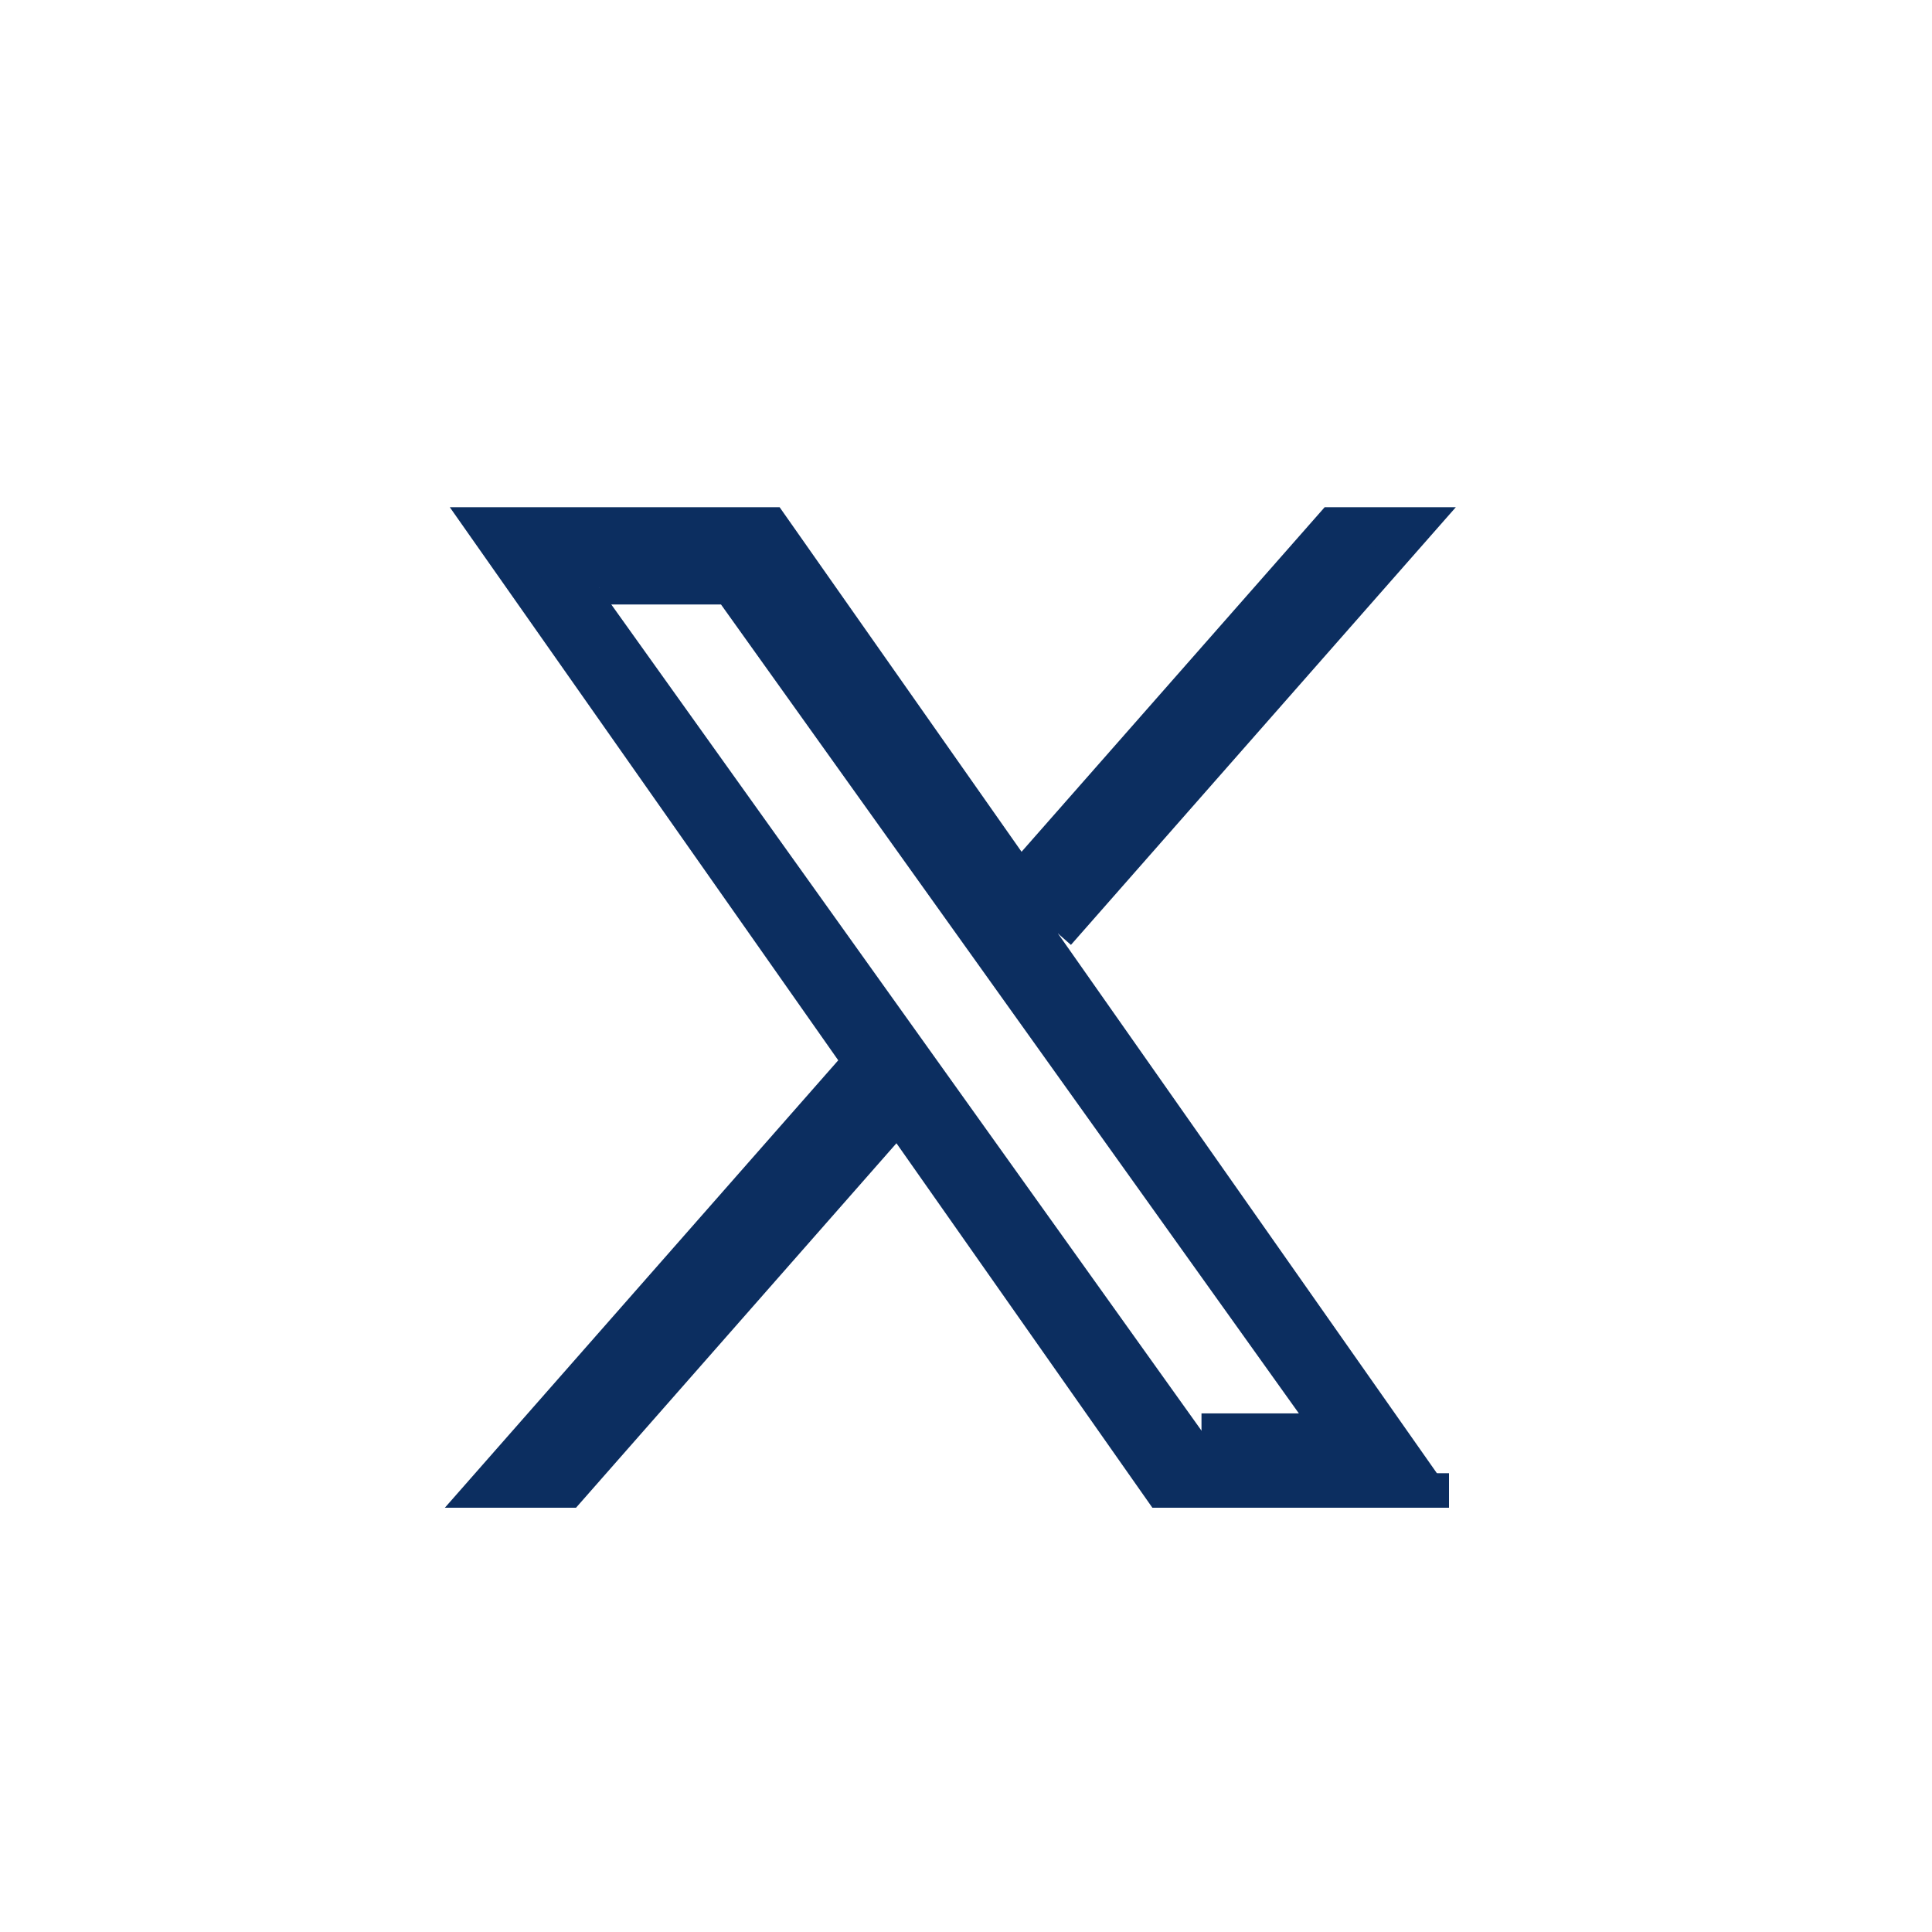
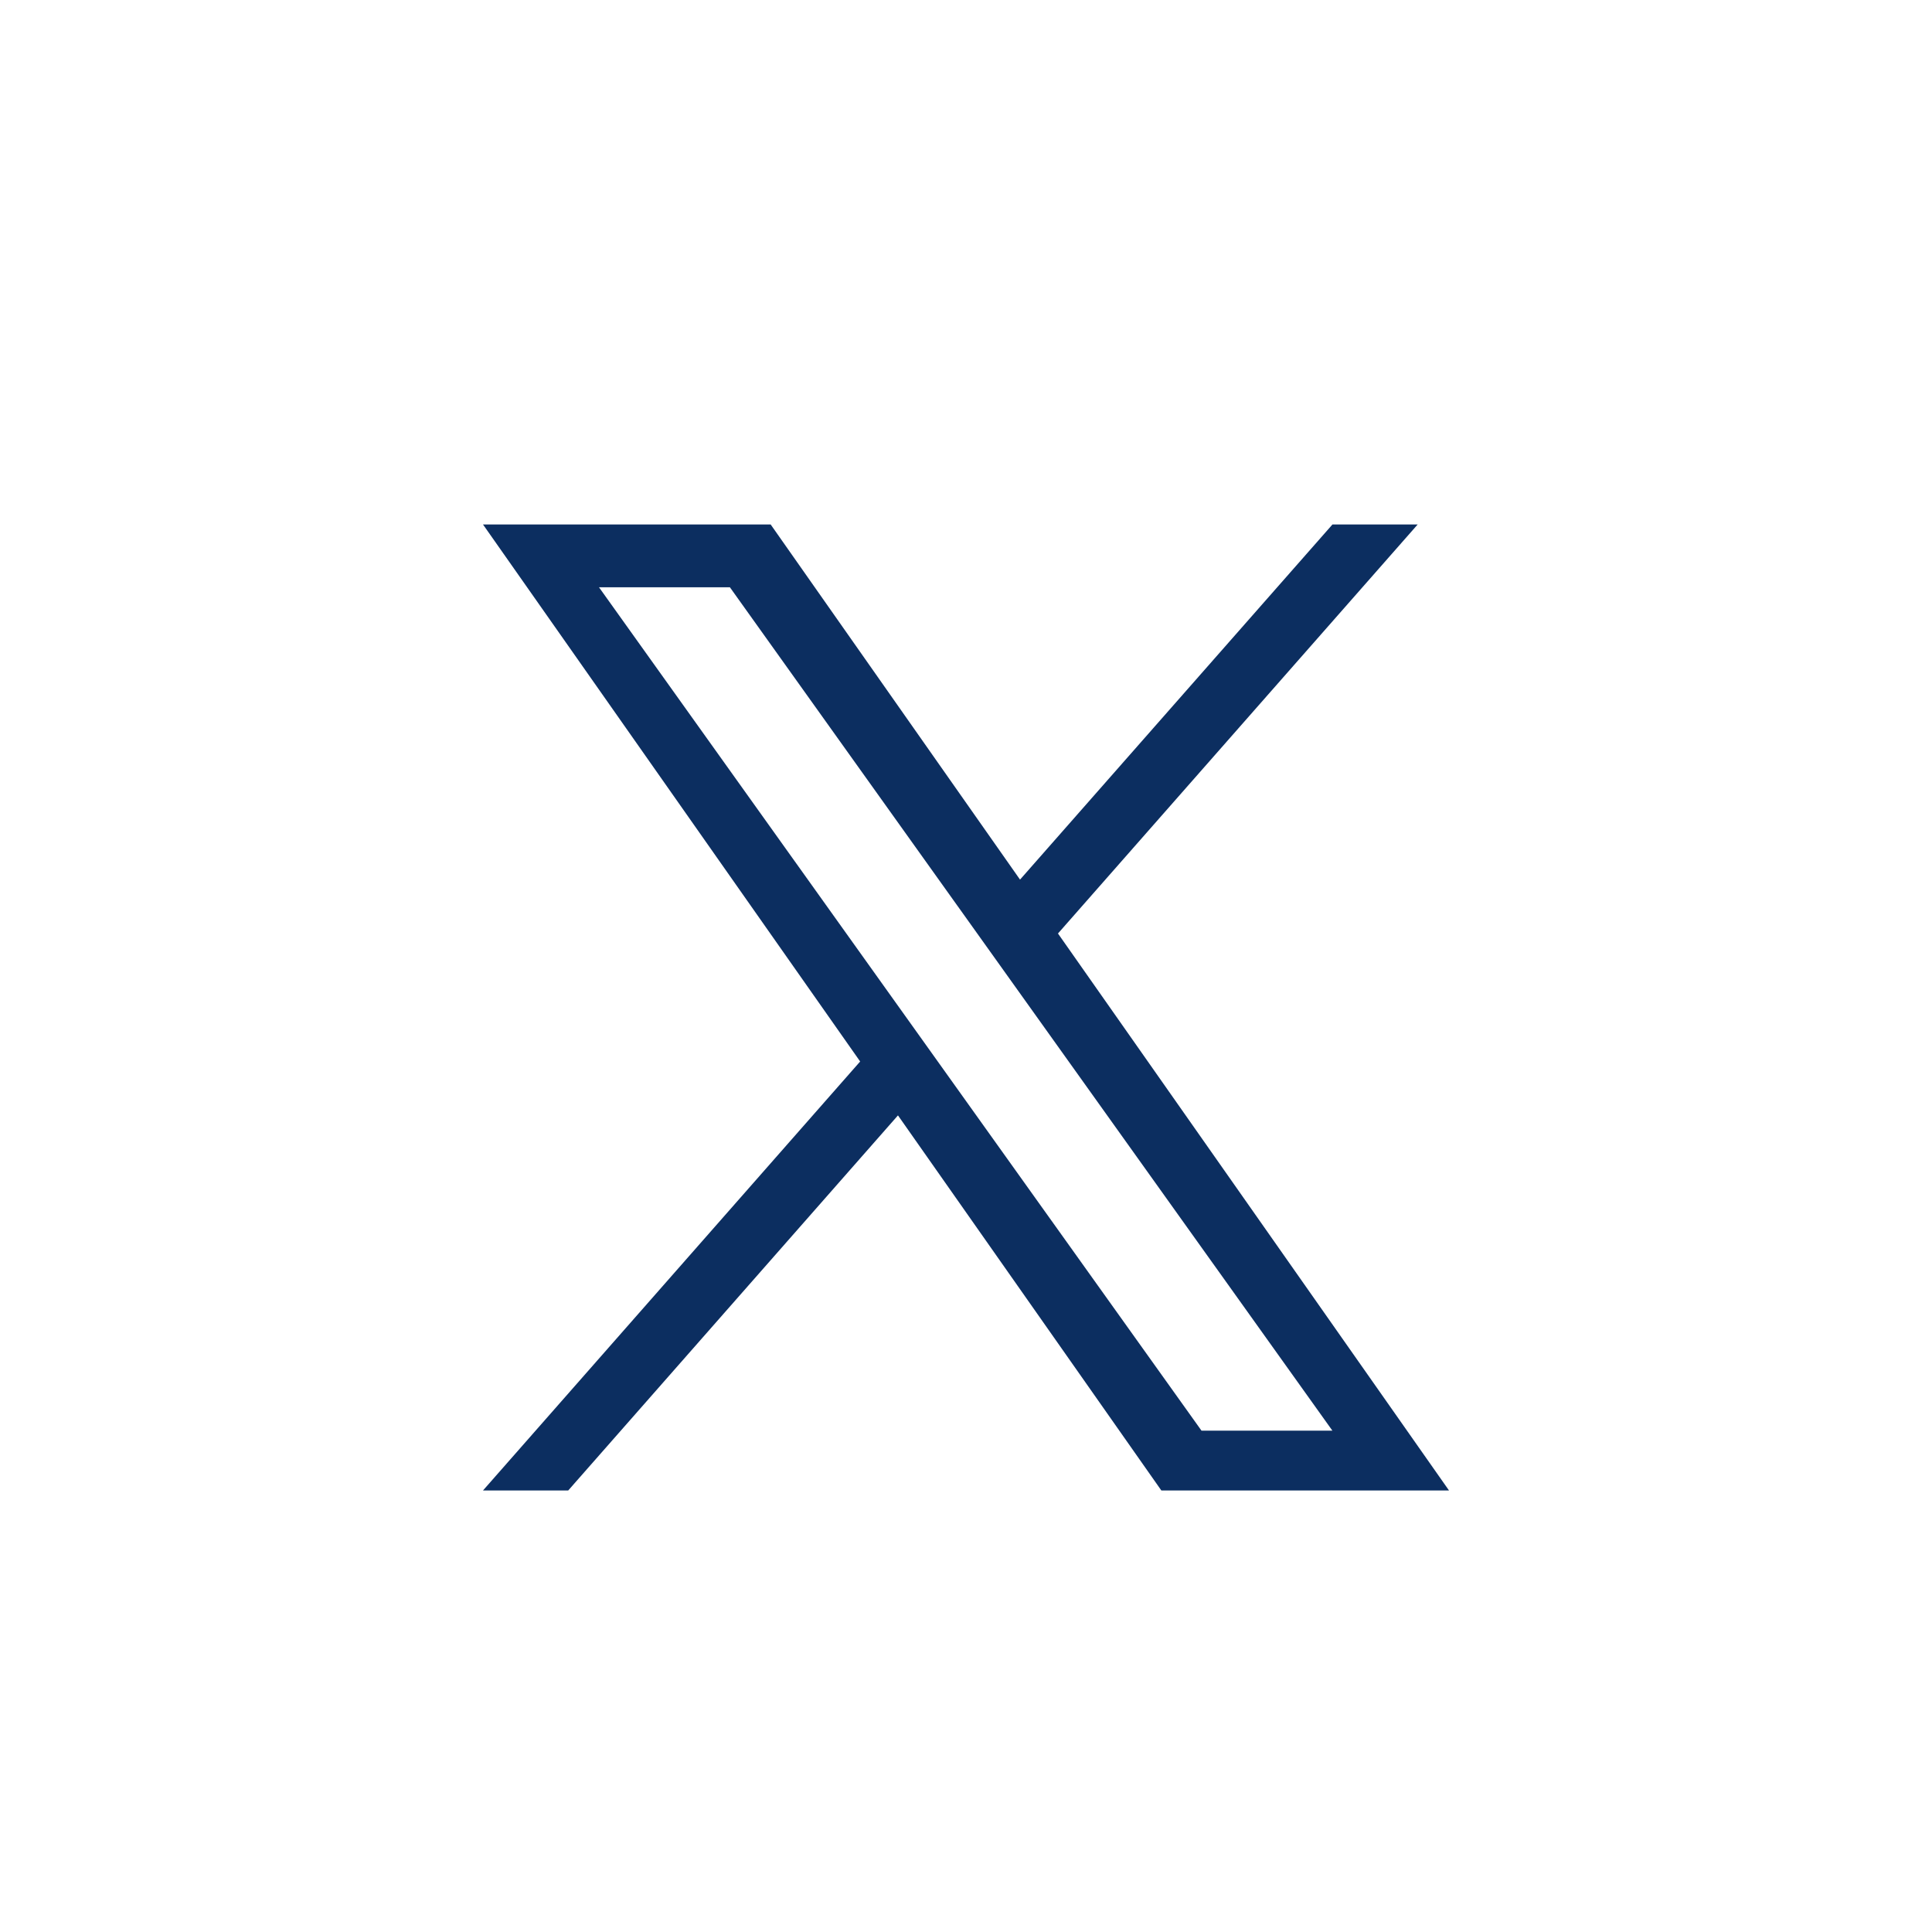
<svg xmlns="http://www.w3.org/2000/svg" width="28" height="28" viewBox="0 0 28 28" fill="none">
  <path d="M15.333 13.529L20.546 7.601H19.311L14.783 12.748L11.169 7.601H7L12.466 15.384L7 21.601H8.235L13.014 16.165L16.831 21.601H21M8.681 8.511H10.578L19.31 20.734H17.413" fill="#0C2E60" />
-   <path d="M15.333 13.529L20.546 7.601H19.311L14.783 12.748L11.169 7.601H7L12.466 15.384L7 21.601H8.235L13.014 16.165L16.831 21.601H21M8.681 8.511H10.578L19.31 20.734H17.413" stroke="#0C2E60" stroke-width="0.5" />
</svg>